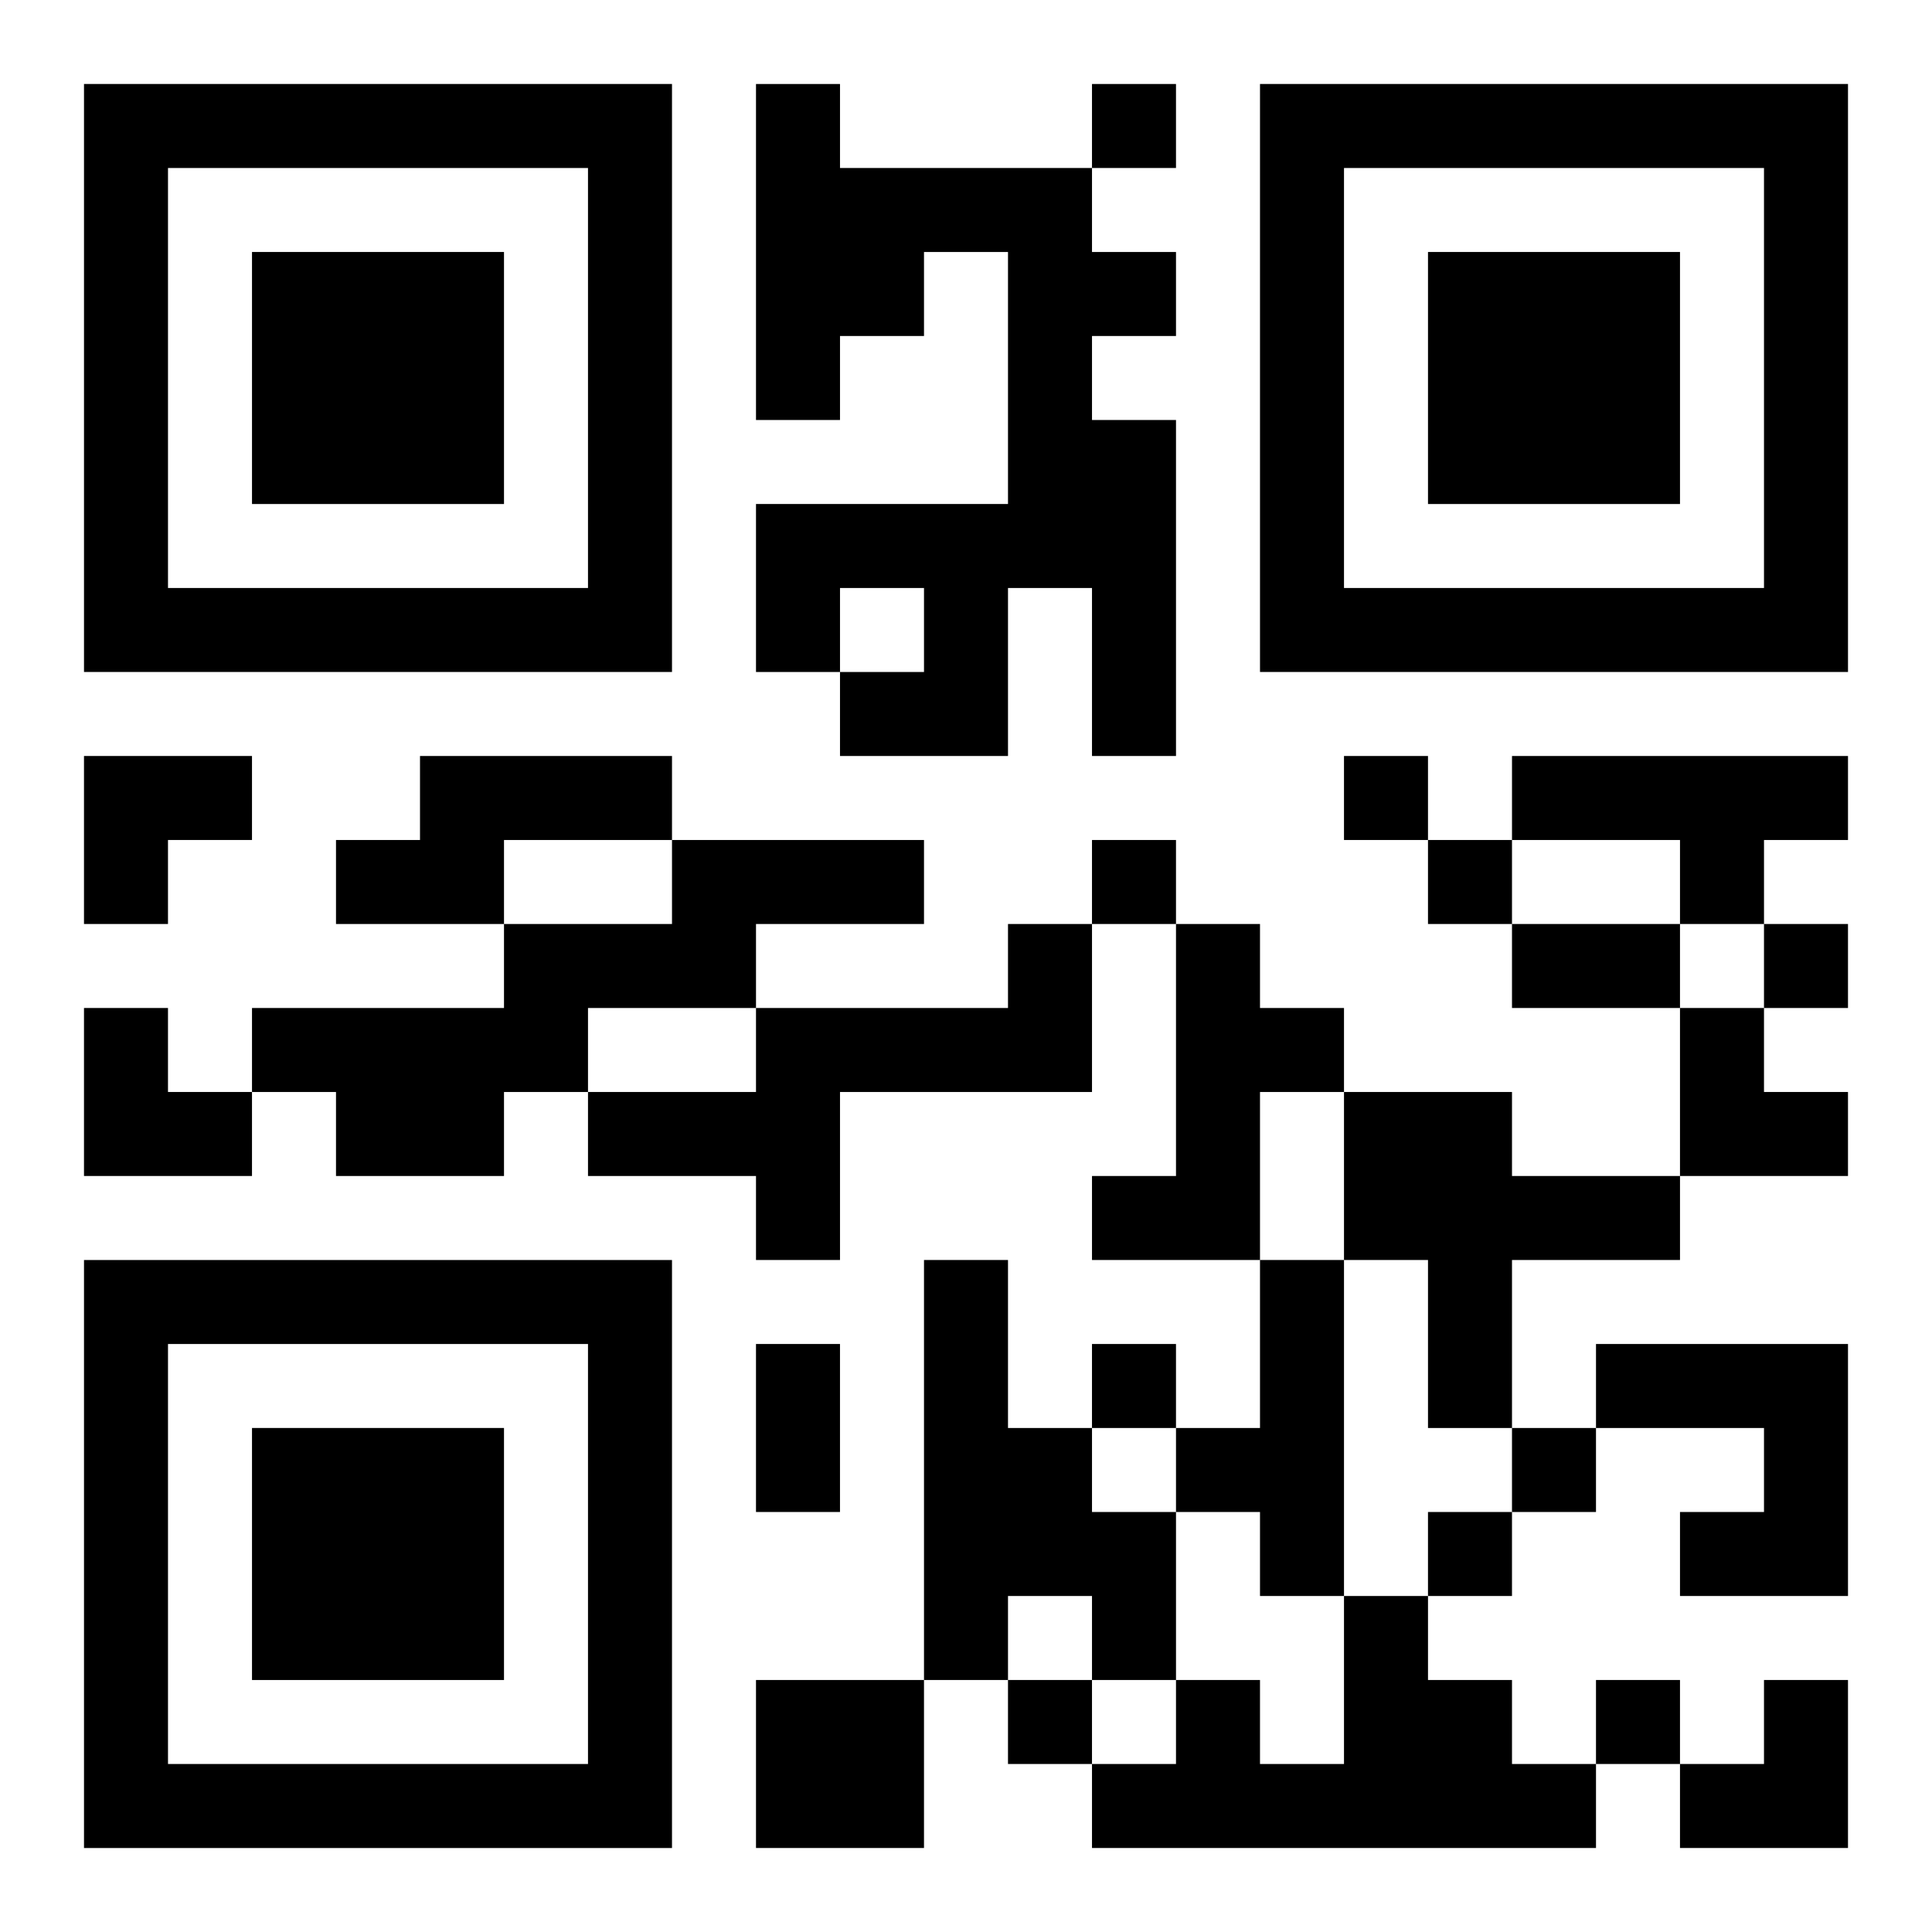
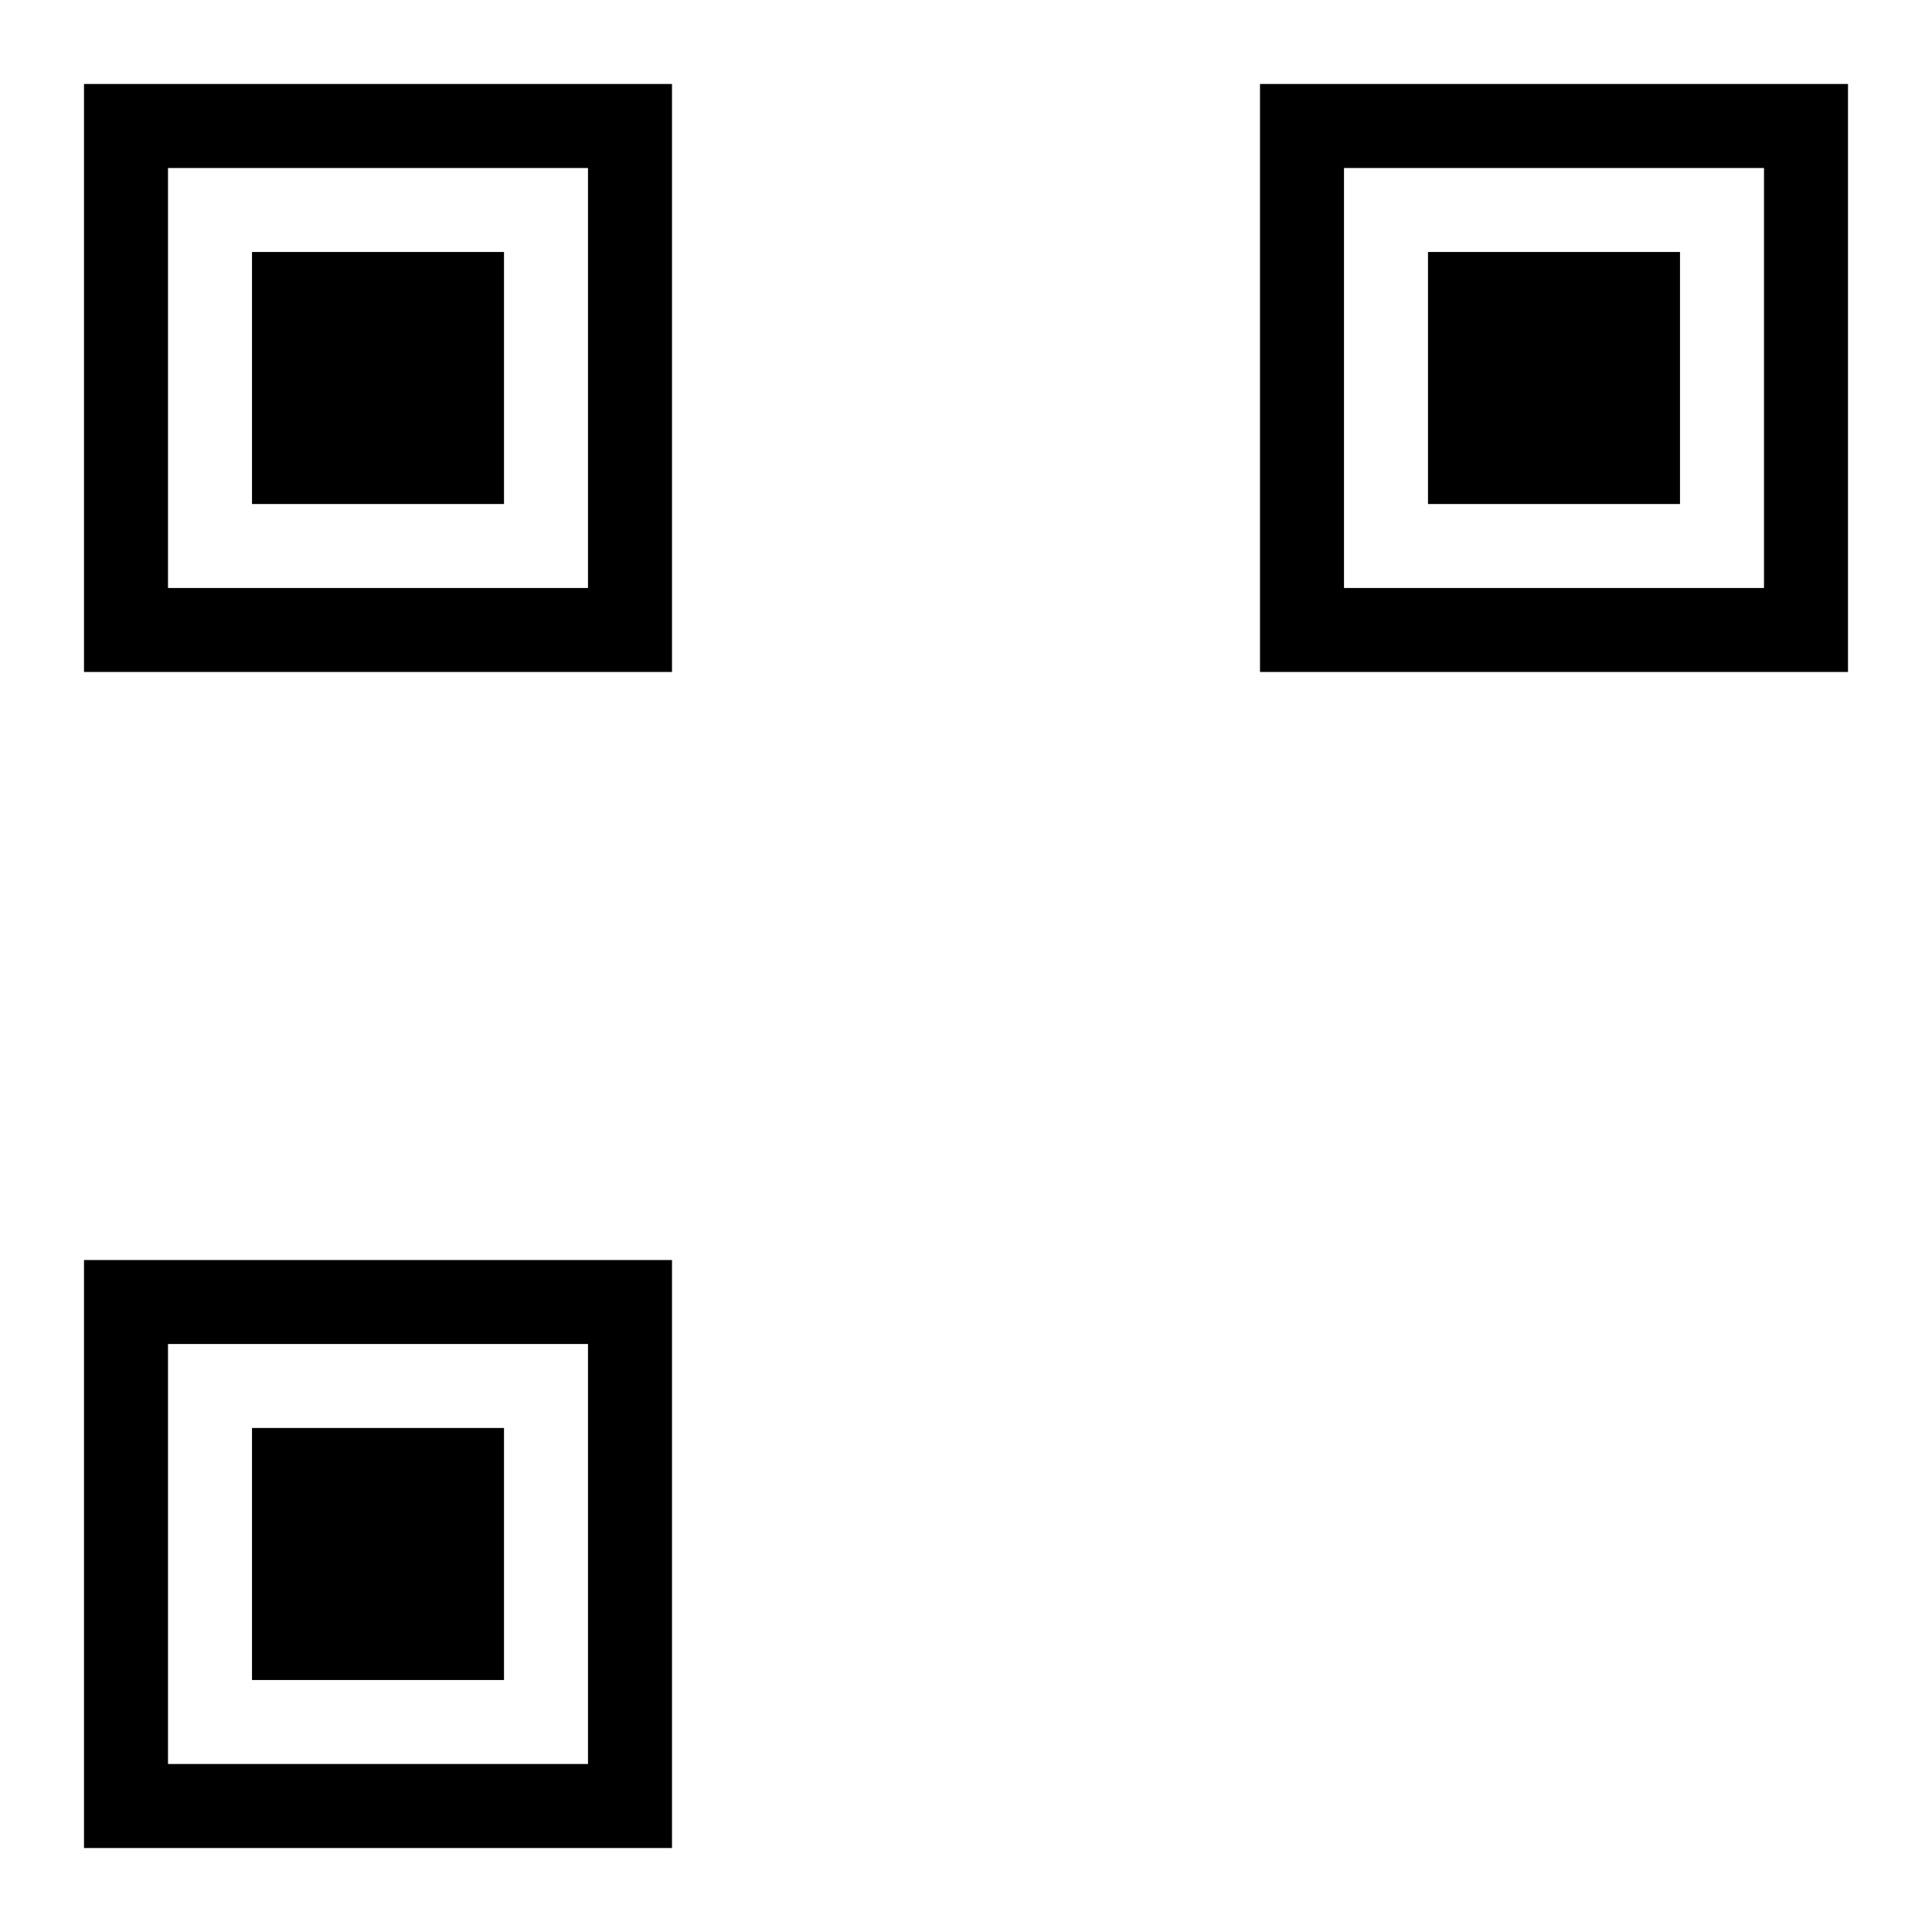
<svg xmlns="http://www.w3.org/2000/svg" xmlns:xlink="http://www.w3.org/1999/xlink" width="250" height="250" baseProfile="full" version="1.1" viewBox="-1 -1 23 23">
  <symbol id="a">
    <path d="m0 7v7h7v-7h-7zm1 1h5v5h-5v-5zm1 1v3h3v-3h-3z" />
  </symbol>
  <use y="-7" xlink:href="#a" />
  <use y="7" xlink:href="#a" />
  <use x="14" y="-7" xlink:href="#a" />
-   <path d="m8 0h1v1h3v1h1v1h-1v1h1v4h-1v-2h-1v2h-2v-1h1v-1h-1v1h-1v-2h3v-3h-1v1h-1v1h-1v-4m-4 8h3v1h-2v1h-2v-1h1v-1m13 0h4v1h-1v1h-1v-1h-2v-1m-10 1h3v1h-2v1h-2v1h-1v1h-2v-1h-1v-1h3v-1h2v-1m4 1h1v2h-3v2h-1v-1h-2v-1h2v-1h3v-1m2 0h1v1h1v1h-1v2h-2v-1h1v-3m2 2h2v1h2v1h-2v2h-1v-2h-1v-2m-5 2h1v2h1v1h1v2h-1v-1h-1v1h-1v-5m4 0h1v4h-1v-1h-1v-1h1v-2m4 1h3v3h-2v-1h1v-1h-2v-1m-3 3h1v1h1v1h1v1h-6v-1h1v-1h1v1h1v-2m-7 1h2v2h-2v-2m4-19v1h1v-1h-1m3 8v1h1v-1h-1m-3 1v1h1v-1h-1m4 0v1h1v-1h-1m4 1v1h1v-1h-1m-8 5v1h1v-1h-1m5 1v1h1v-1h-1m-1 1v1h1v-1h-1m-5 2v1h1v-1h-1m7 0v1h1v-1h-1m-1-9h2v1h-2v-1m-9 5h1v2h-1v-2m-8-7h2v1h-1v1h-1zm0 3h1v1h1v1h-2zm19 0h1v1h1v1h-2zm0 8m1 0h1v2h-2v-1h1z" />
</svg>